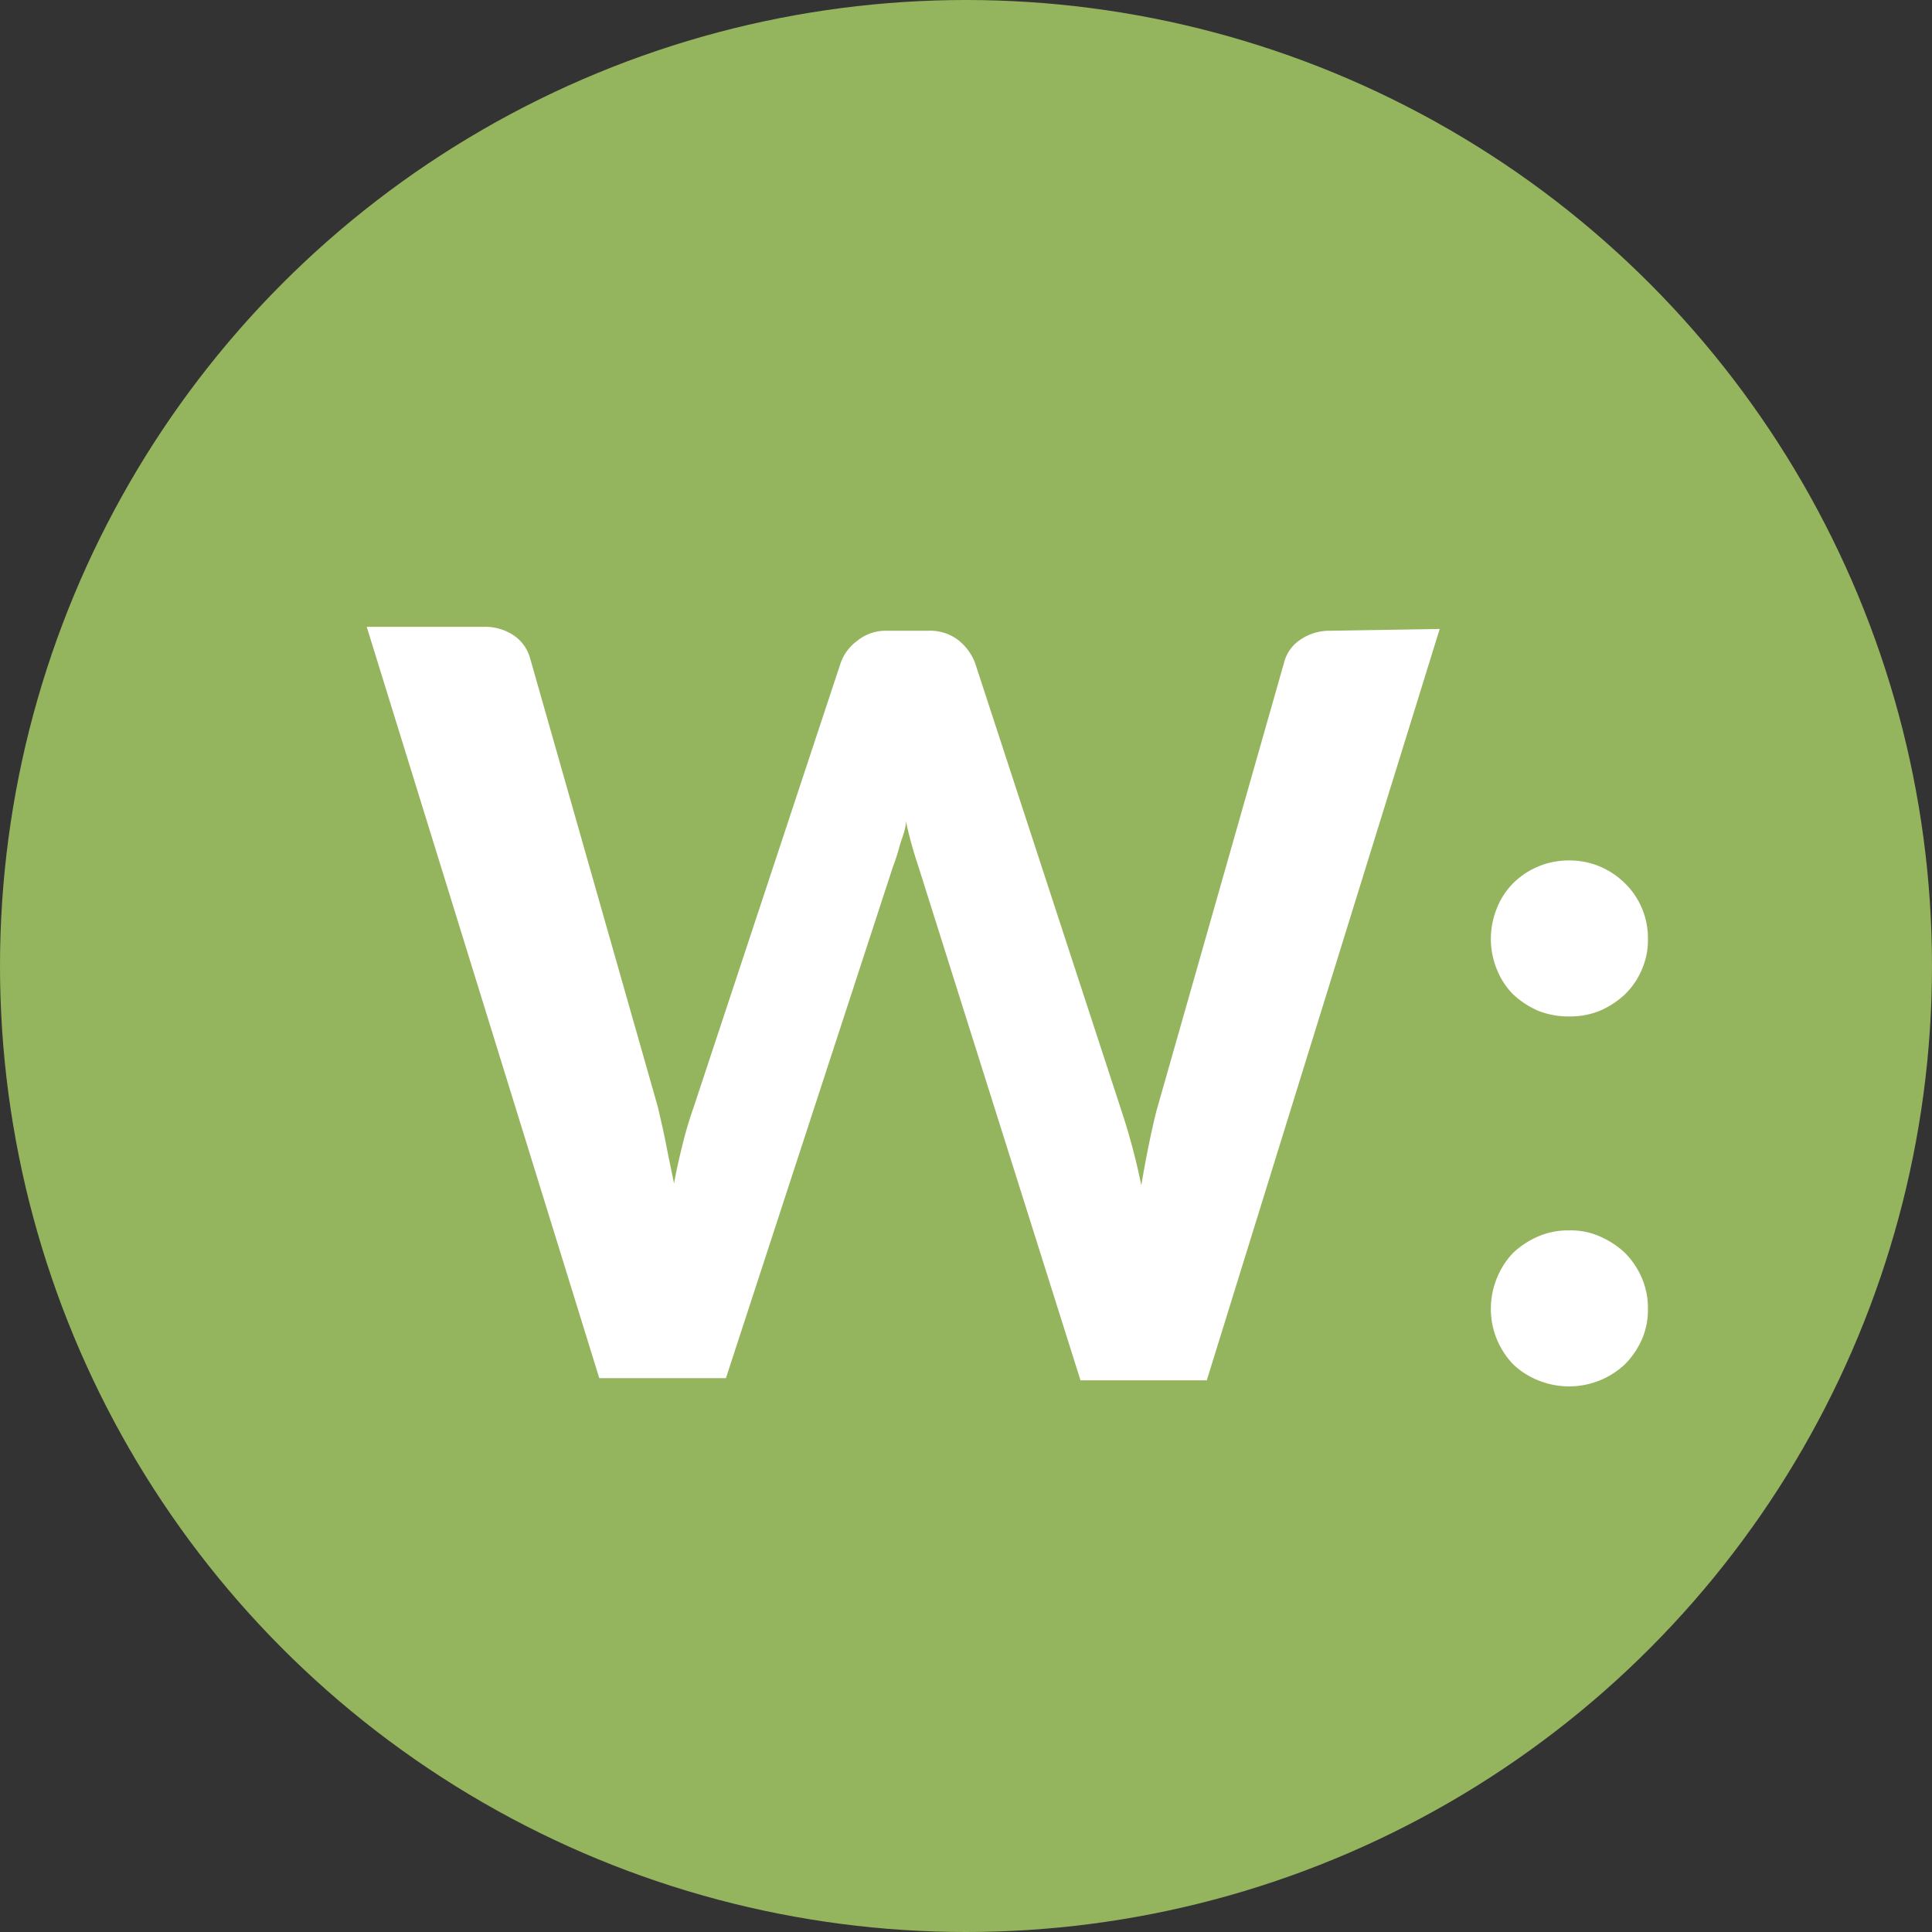
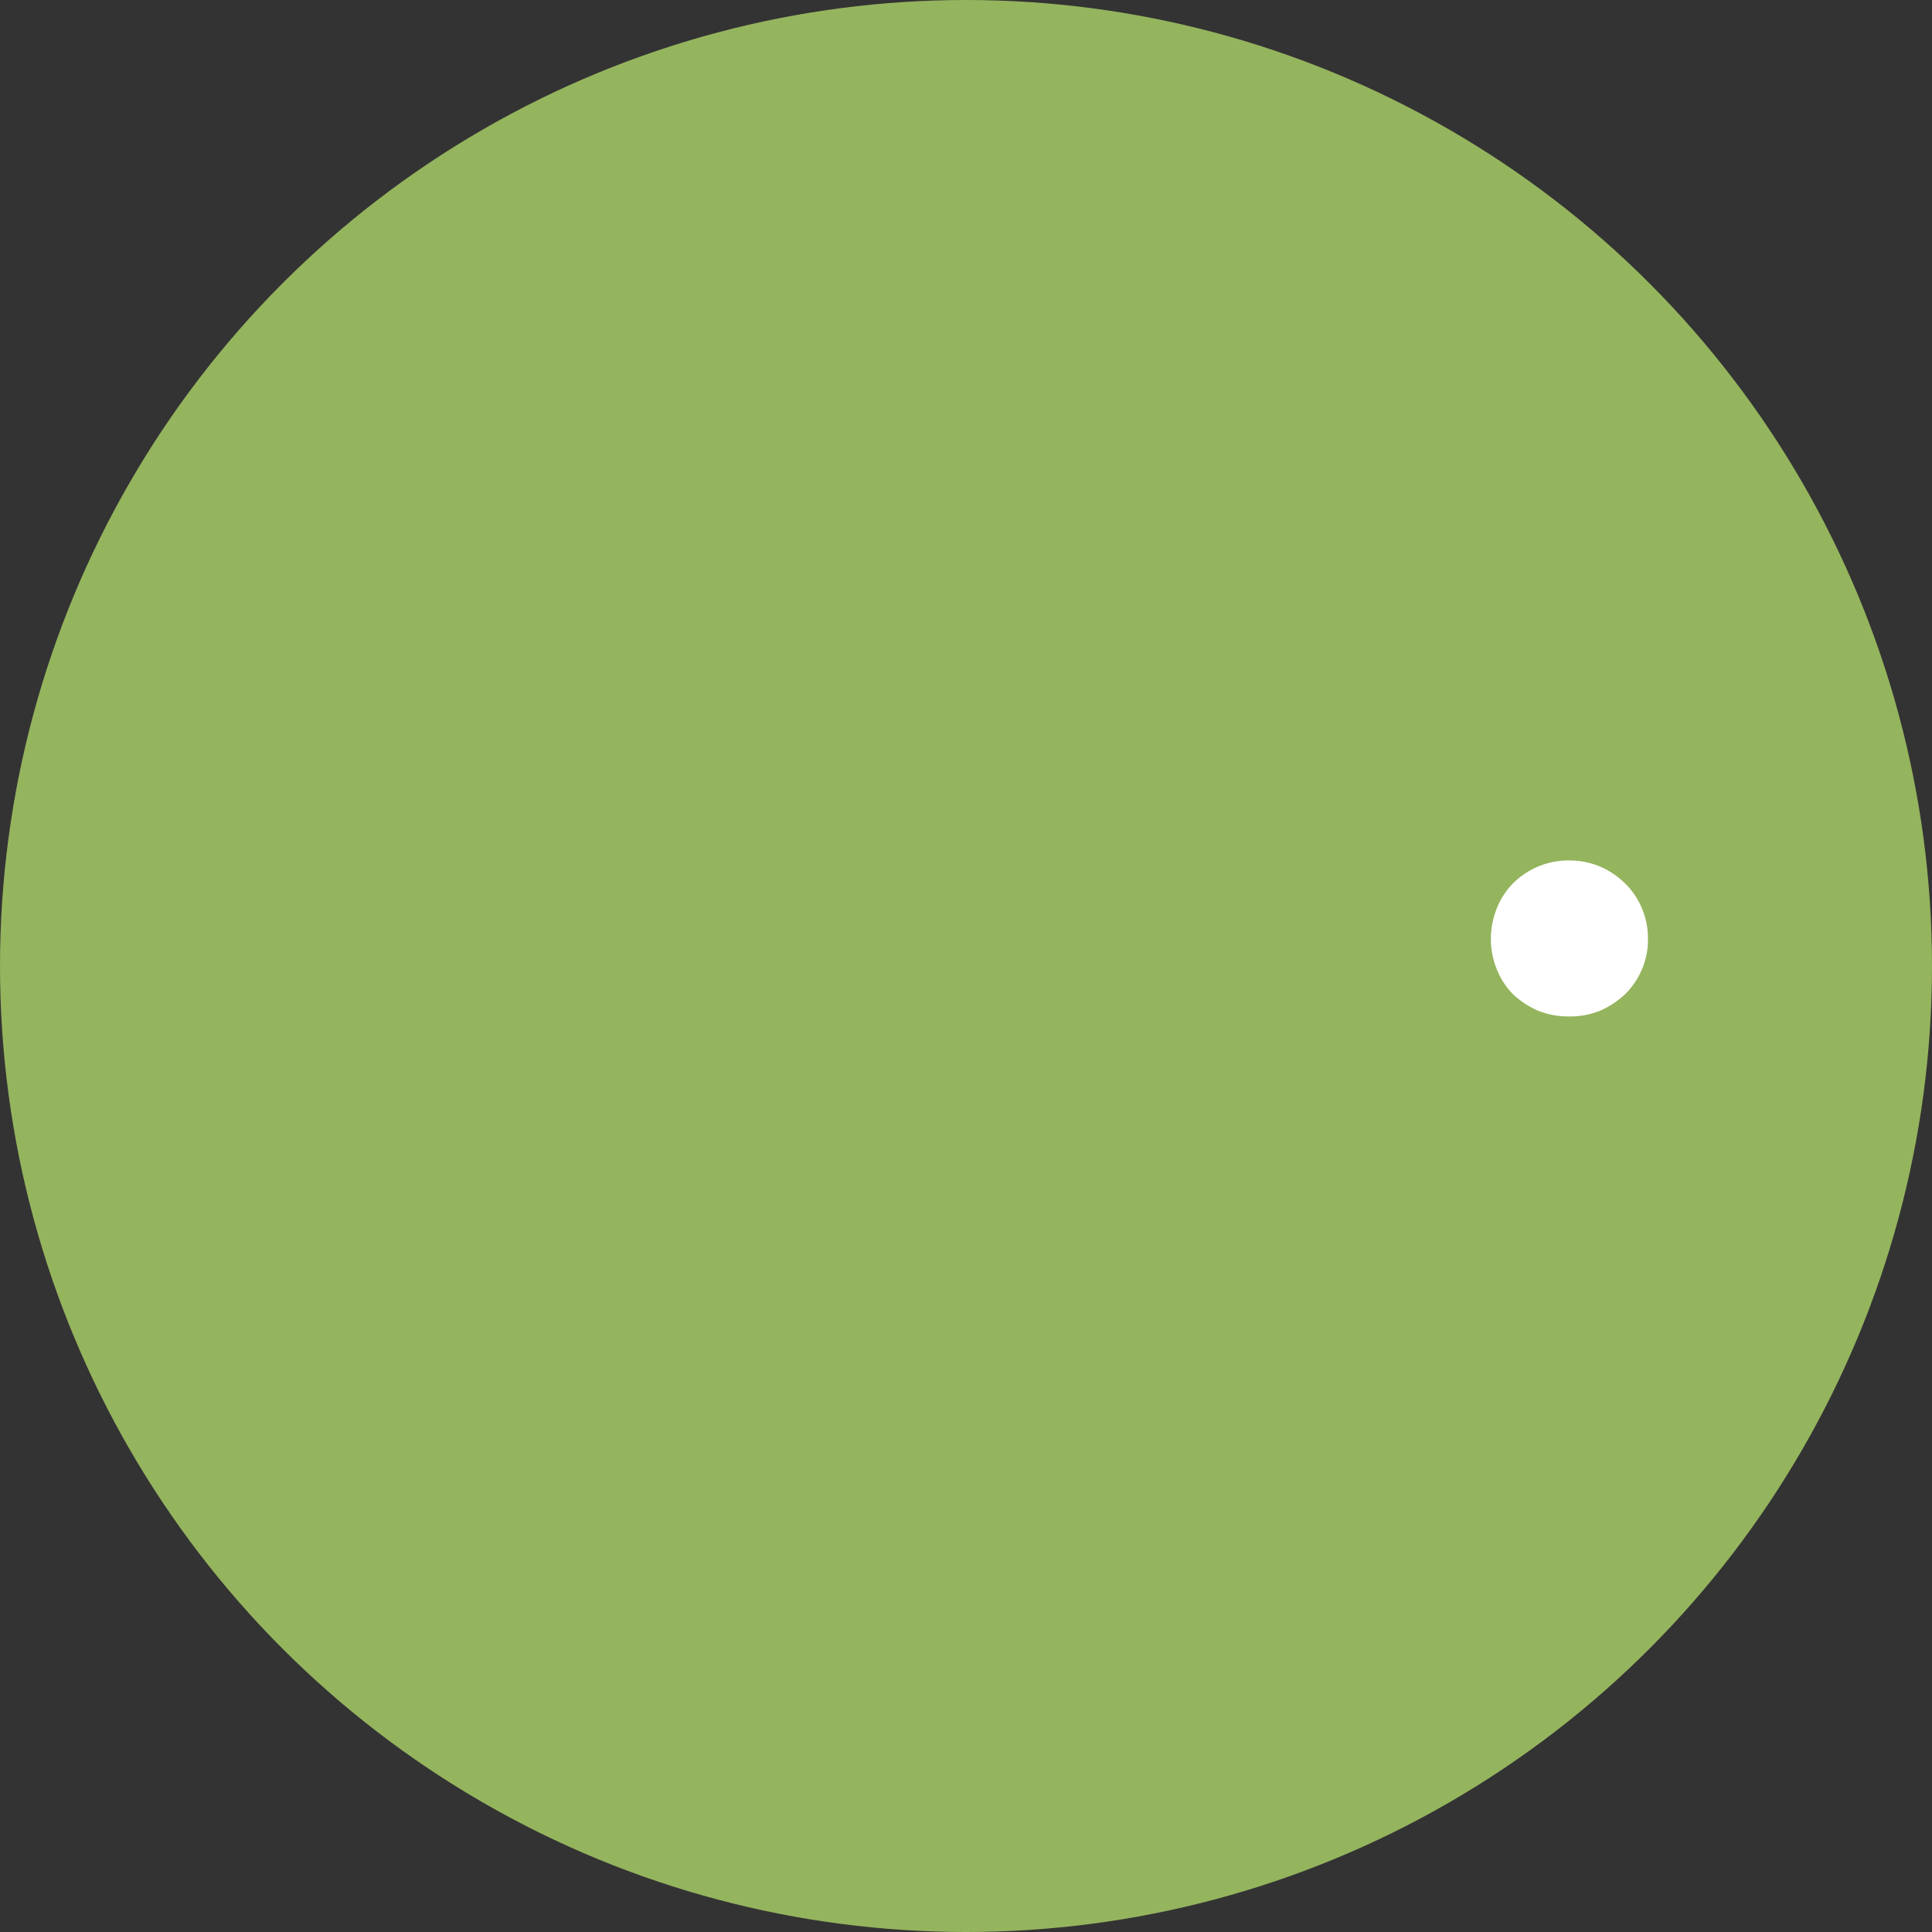
<svg xmlns="http://www.w3.org/2000/svg" id="Layer_1" data-name="Layer 1" viewBox="0 0 54 54">
  <rect x="0" y="0" width="54" height="54" fill="#333333" stroke="none" />
  <title>website</title>
  <circle cx="27" cy="27" r="27" style="fill:#95b45e" />
-   <path d="M95.57,347.06l-6.51,21H85.53L81,353.7a11.62,11.62,0,0,1-.35-1.27c0,.24-.11.46-.17.68s-.12.41-.19.59L75.62,368H72.08l-6.5-21h3.26a1.44,1.44,0,0,1,.85.24,1.14,1.14,0,0,1,.46.65l3.57,12.54c.07.31.15.64.22,1s.15.74.23,1.13c.07-.4.16-.78.25-1.14s.19-.69.3-1L78.83,348a1.32,1.32,0,0,1,.46-.61,1.26,1.26,0,0,1,.83-.28h1.15a1.3,1.3,0,0,1,.83.25,1.49,1.49,0,0,1,.48.64l4.1,12.54a18,18,0,0,1,.55,2.07q.19-1.14.42-2.07L91.22,348a1.08,1.08,0,0,1,.44-.63,1.43,1.43,0,0,1,.85-.26Z" transform="translate(-55.33 -329.48)" style="fill:#fff" />
-   <path d="M97,355.72a2.27,2.27,0,0,1,.17-.86,2.06,2.06,0,0,1,.45-.69,2.19,2.19,0,0,1,1.57-.64,2.2,2.2,0,0,1,.86.17,2.27,2.27,0,0,1,.7.47,2.14,2.14,0,0,1,.64,1.55,2.06,2.06,0,0,1-.17.86,2.11,2.11,0,0,1-.47.69,2.43,2.43,0,0,1-.7.46,2.2,2.2,0,0,1-.86.16,2.28,2.28,0,0,1-.87-.16,2.43,2.43,0,0,1-.7-.46,2.06,2.06,0,0,1-.45-.69A2.24,2.24,0,0,1,97,355.72Zm0,10.34a2.27,2.27,0,0,1,.17-.86,2.21,2.21,0,0,1,.45-.7,2.43,2.43,0,0,1,.7-.46,2.11,2.11,0,0,1,.87-.17,2,2,0,0,1,.86.17,2.43,2.43,0,0,1,.7.46,2.27,2.27,0,0,1,.47.7,2.1,2.1,0,0,1,.17.86,2.06,2.06,0,0,1-.17.86,2.34,2.34,0,0,1-.47.69,2.28,2.28,0,0,1-1.56.62,2.29,2.29,0,0,1-.87-.17,2.21,2.21,0,0,1-.7-.45,2.29,2.29,0,0,1-.45-.69A2.24,2.24,0,0,1,97,366.06Z" transform="translate(-55.33 -329.48)" style="fill:#fff" />
+   <path d="M97,355.72a2.27,2.27,0,0,1,.17-.86,2.06,2.06,0,0,1,.45-.69,2.19,2.19,0,0,1,1.57-.64,2.2,2.2,0,0,1,.86.17,2.27,2.27,0,0,1,.7.47,2.14,2.14,0,0,1,.64,1.55,2.06,2.06,0,0,1-.17.86,2.11,2.11,0,0,1-.47.69,2.43,2.43,0,0,1-.7.46,2.2,2.2,0,0,1-.86.16,2.28,2.28,0,0,1-.87-.16,2.43,2.43,0,0,1-.7-.46,2.06,2.06,0,0,1-.45-.69A2.24,2.24,0,0,1,97,355.72Zm0,10.34A2.24,2.24,0,0,1,97,366.06Z" transform="translate(-55.33 -329.48)" style="fill:#fff" />
</svg>